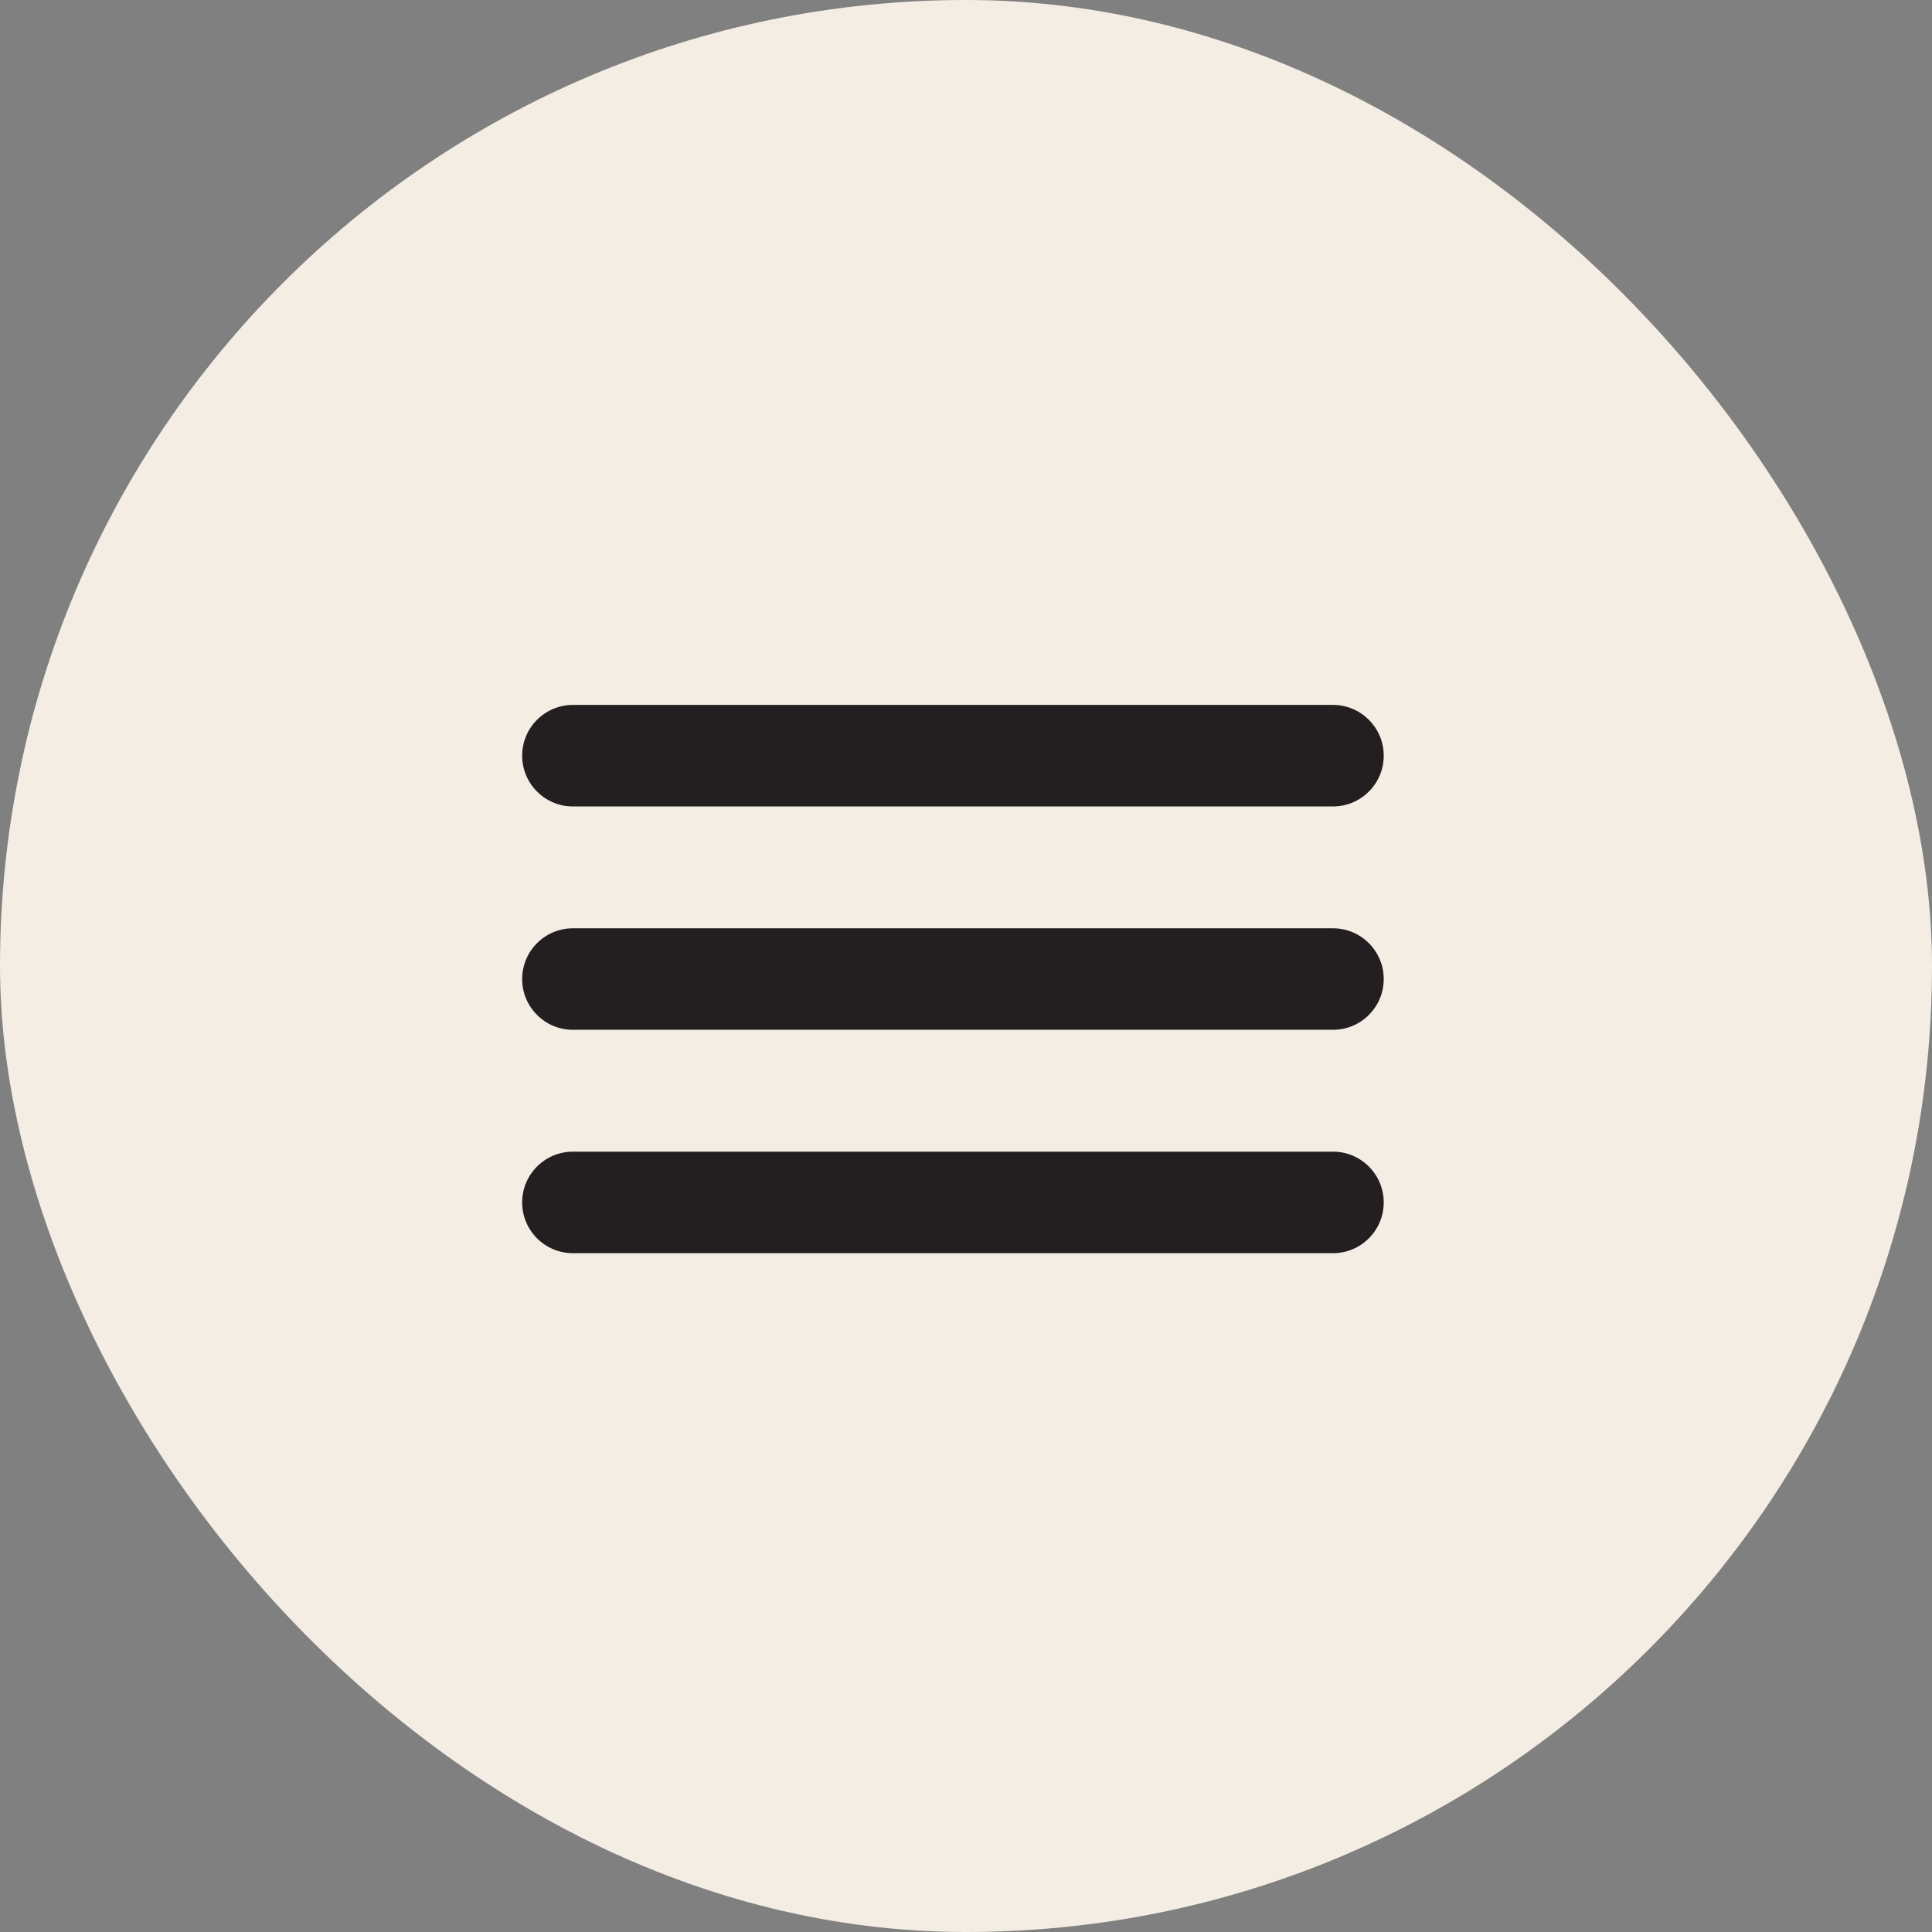
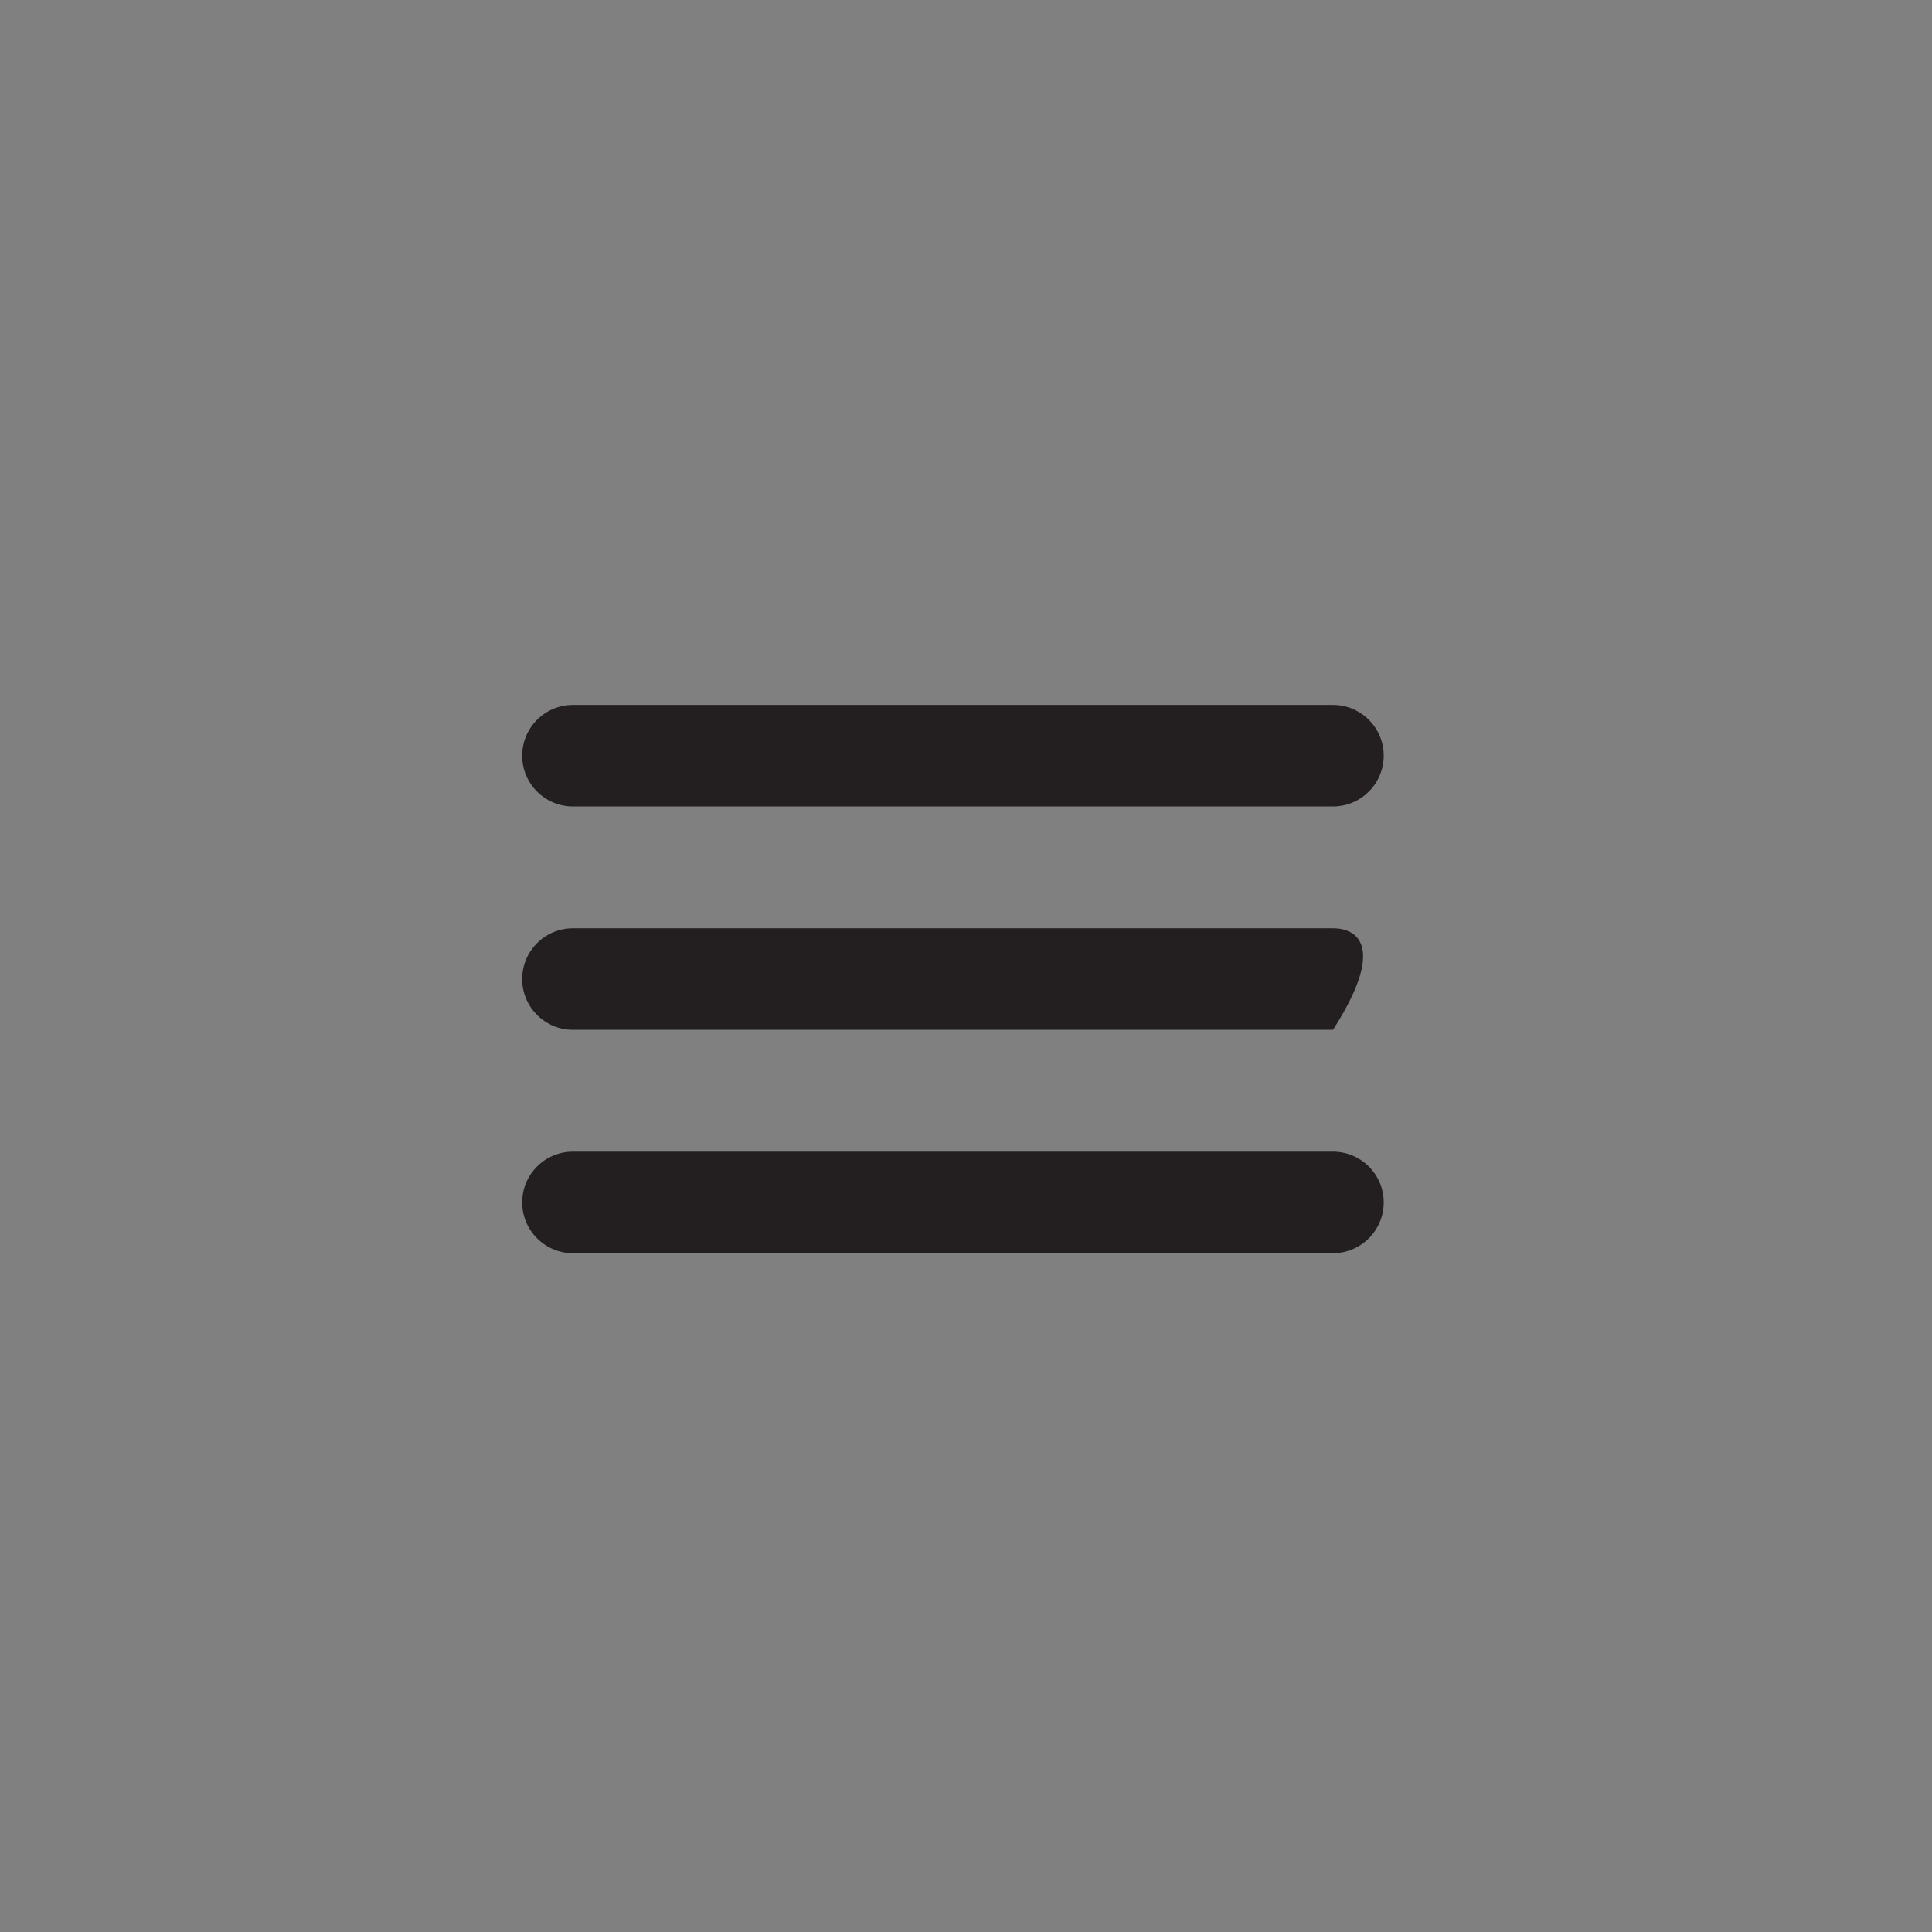
<svg xmlns="http://www.w3.org/2000/svg" width="74px" height="74px" viewBox="0 0 74 74" version="1.1">
  <rect x="0" y="0" width="74" height="74" fill="#808080" stroke="none" />
  <title>Group</title>
  <g id="Page-1" stroke="none" stroke-width="1" fill="none" fill-rule="evenodd">
    <g id="Accueil" transform="translate(-62, -50)">
      <g id="Group" transform="translate(62, 50)">
-         <rect id="Rectangle" fill="#F4EDE3" x="0" y="0" width="74" height="74" rx="37" />
-         <path d="M21.944,48 L51.056,48 C52.129,48 53,47.129 53,46.056 C53,44.982 52.129,44.111 51.056,44.111 L21.944,44.111 C20.871,44.111 20,44.982 20,46.056 C20,47.129 20.871,48 21.944,48 Z M21.944,30.889 L51.056,30.889 C52.129,30.889 53,30.018 53,28.944 C53,27.871 52.129,27 51.056,27 L21.944,27 C20.871,27 20,27.871 20,28.944 C20,30.018 20.871,30.889 21.944,30.889 Z M21.944,39.444 L51.056,39.444 C52.129,39.444 53,38.574 53,37.5 C53,36.426 52.129,35.556 51.056,35.556 L21.944,35.556 C20.871,35.556 20,36.426 20,37.5 C20,38.574 20.871,39.444 21.944,39.444 Z" id="menu_list-[#1527]" fill="#231F20" />
+         <path d="M21.944,48 L51.056,48 C52.129,48 53,47.129 53,46.056 C53,44.982 52.129,44.111 51.056,44.111 L21.944,44.111 C20.871,44.111 20,44.982 20,46.056 C20,47.129 20.871,48 21.944,48 Z M21.944,30.889 L51.056,30.889 C52.129,30.889 53,30.018 53,28.944 C53,27.871 52.129,27 51.056,27 L21.944,27 C20.871,27 20,27.871 20,28.944 C20,30.018 20.871,30.889 21.944,30.889 Z M21.944,39.444 L51.056,39.444 C53,36.426 52.129,35.556 51.056,35.556 L21.944,35.556 C20.871,35.556 20,36.426 20,37.5 C20,38.574 20.871,39.444 21.944,39.444 Z" id="menu_list-[#1527]" fill="#231F20" />
      </g>
    </g>
  </g>
</svg>